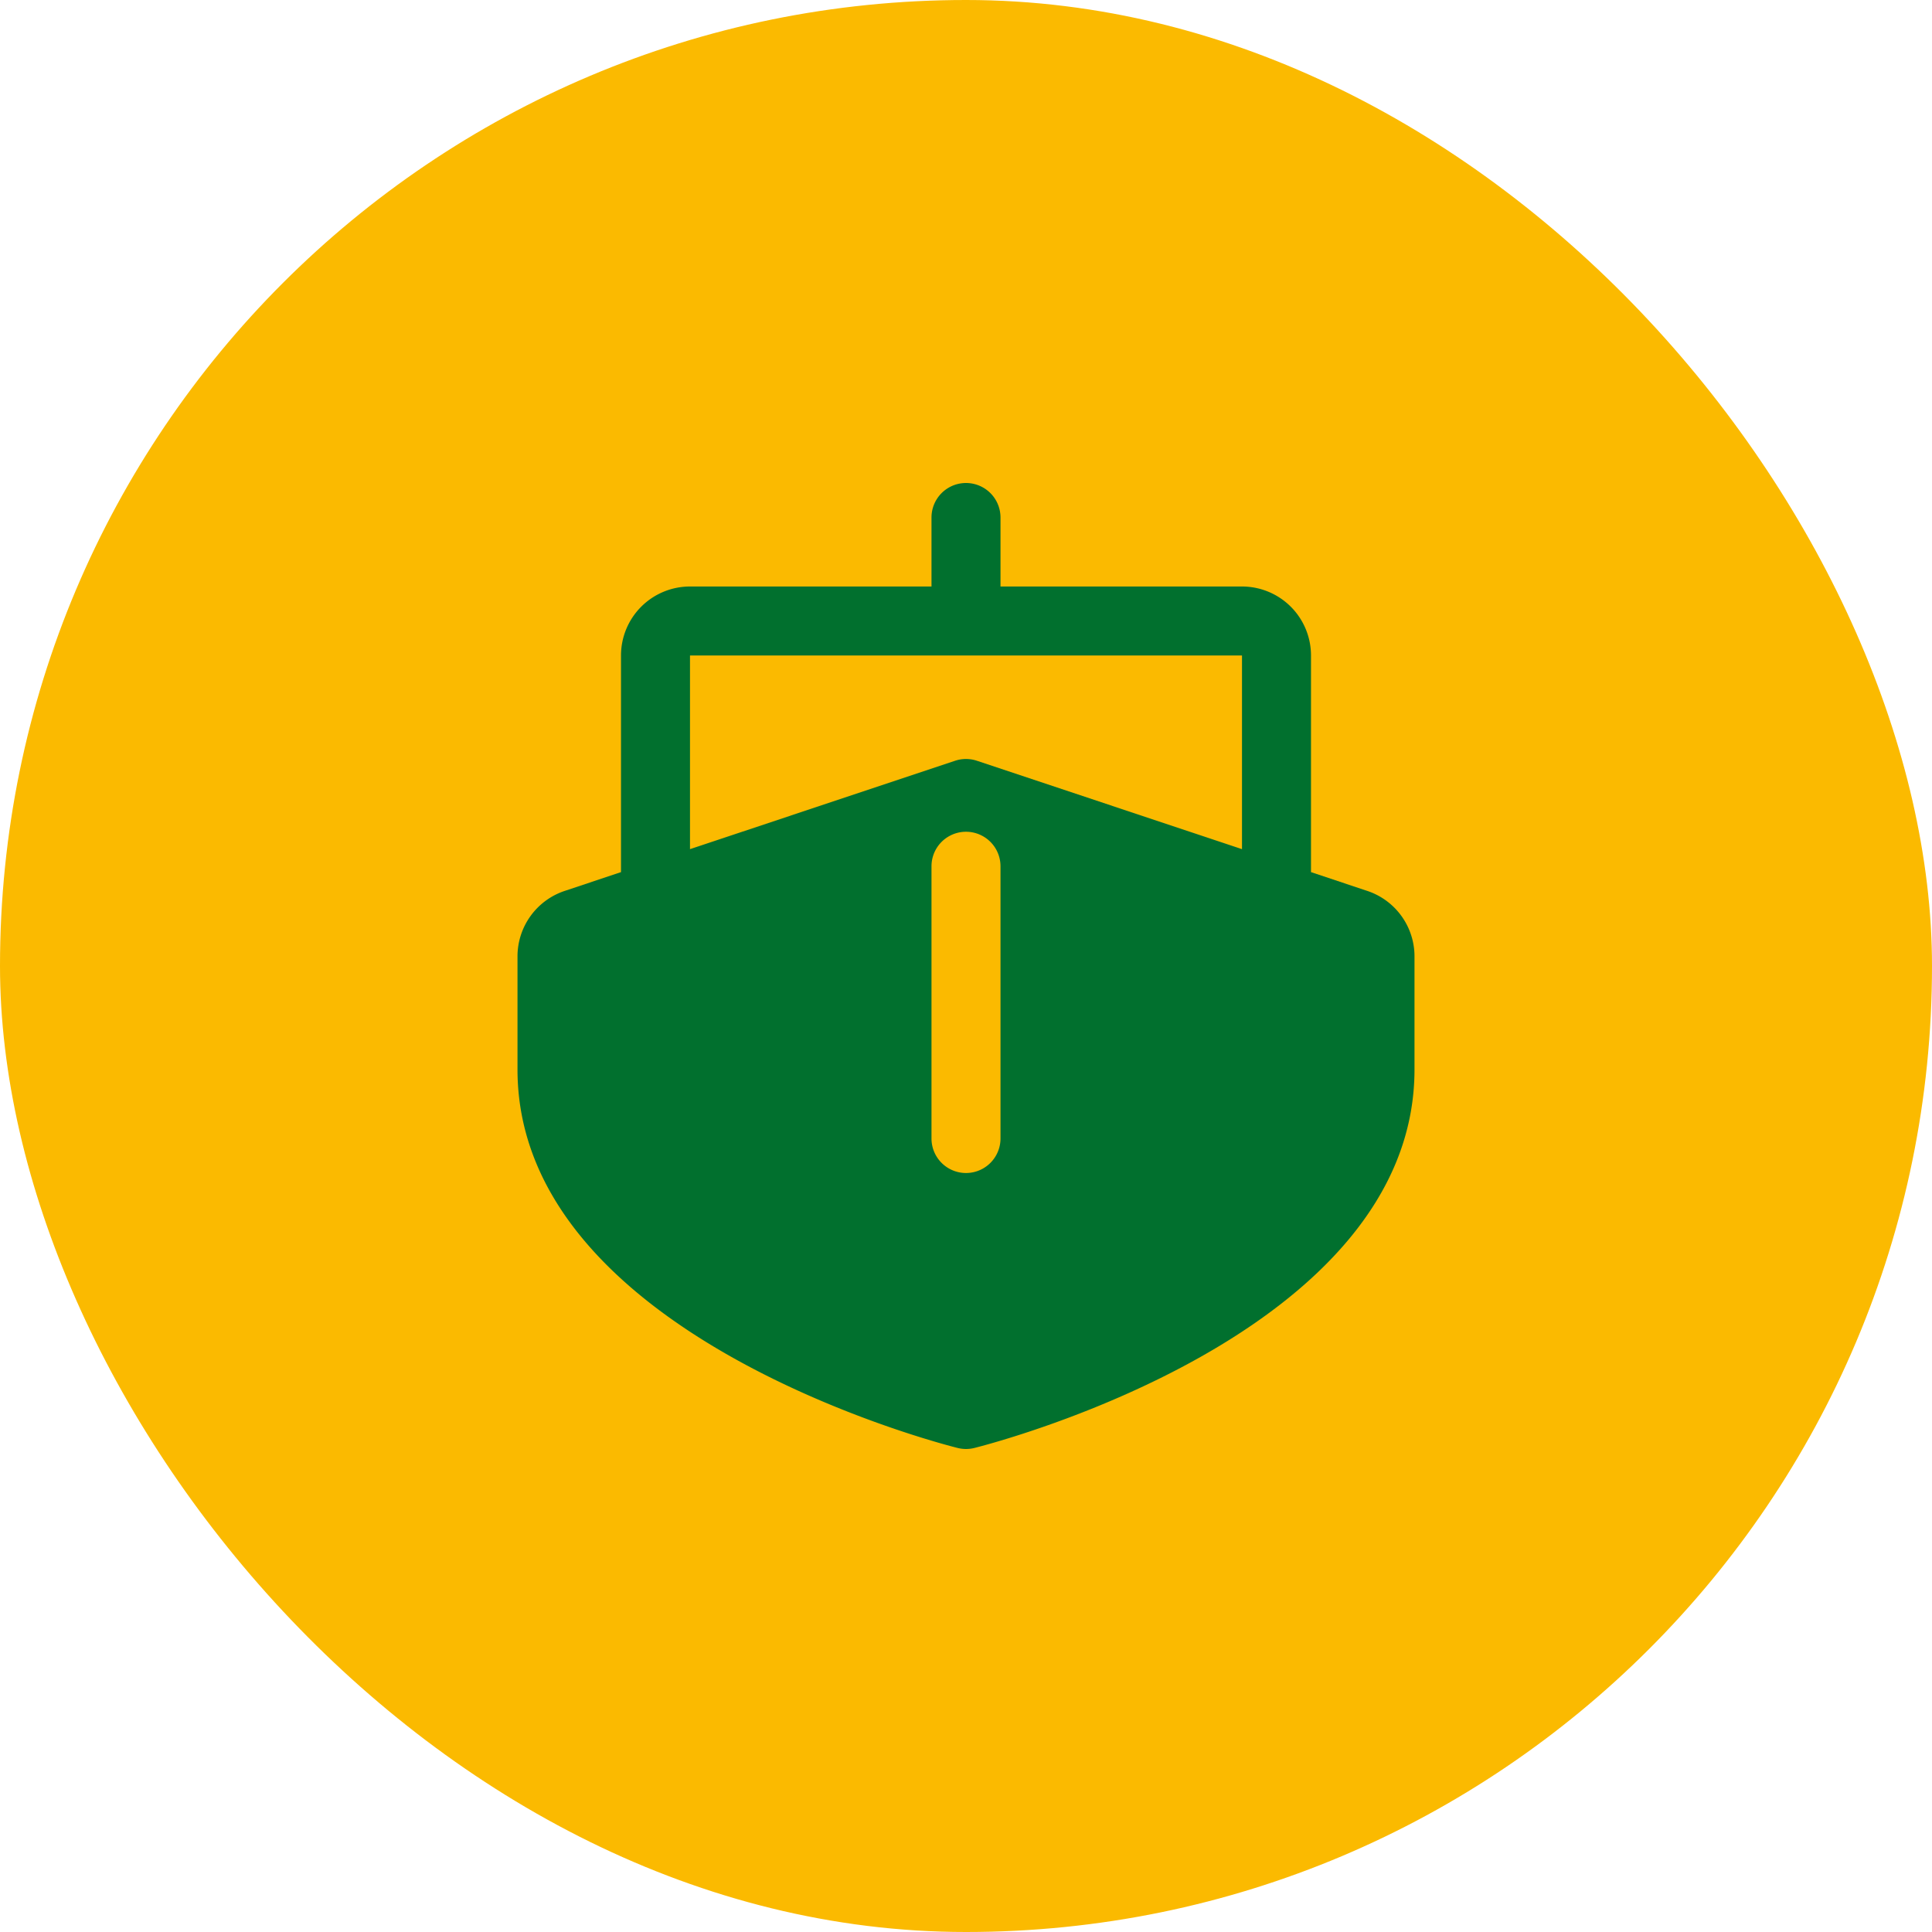
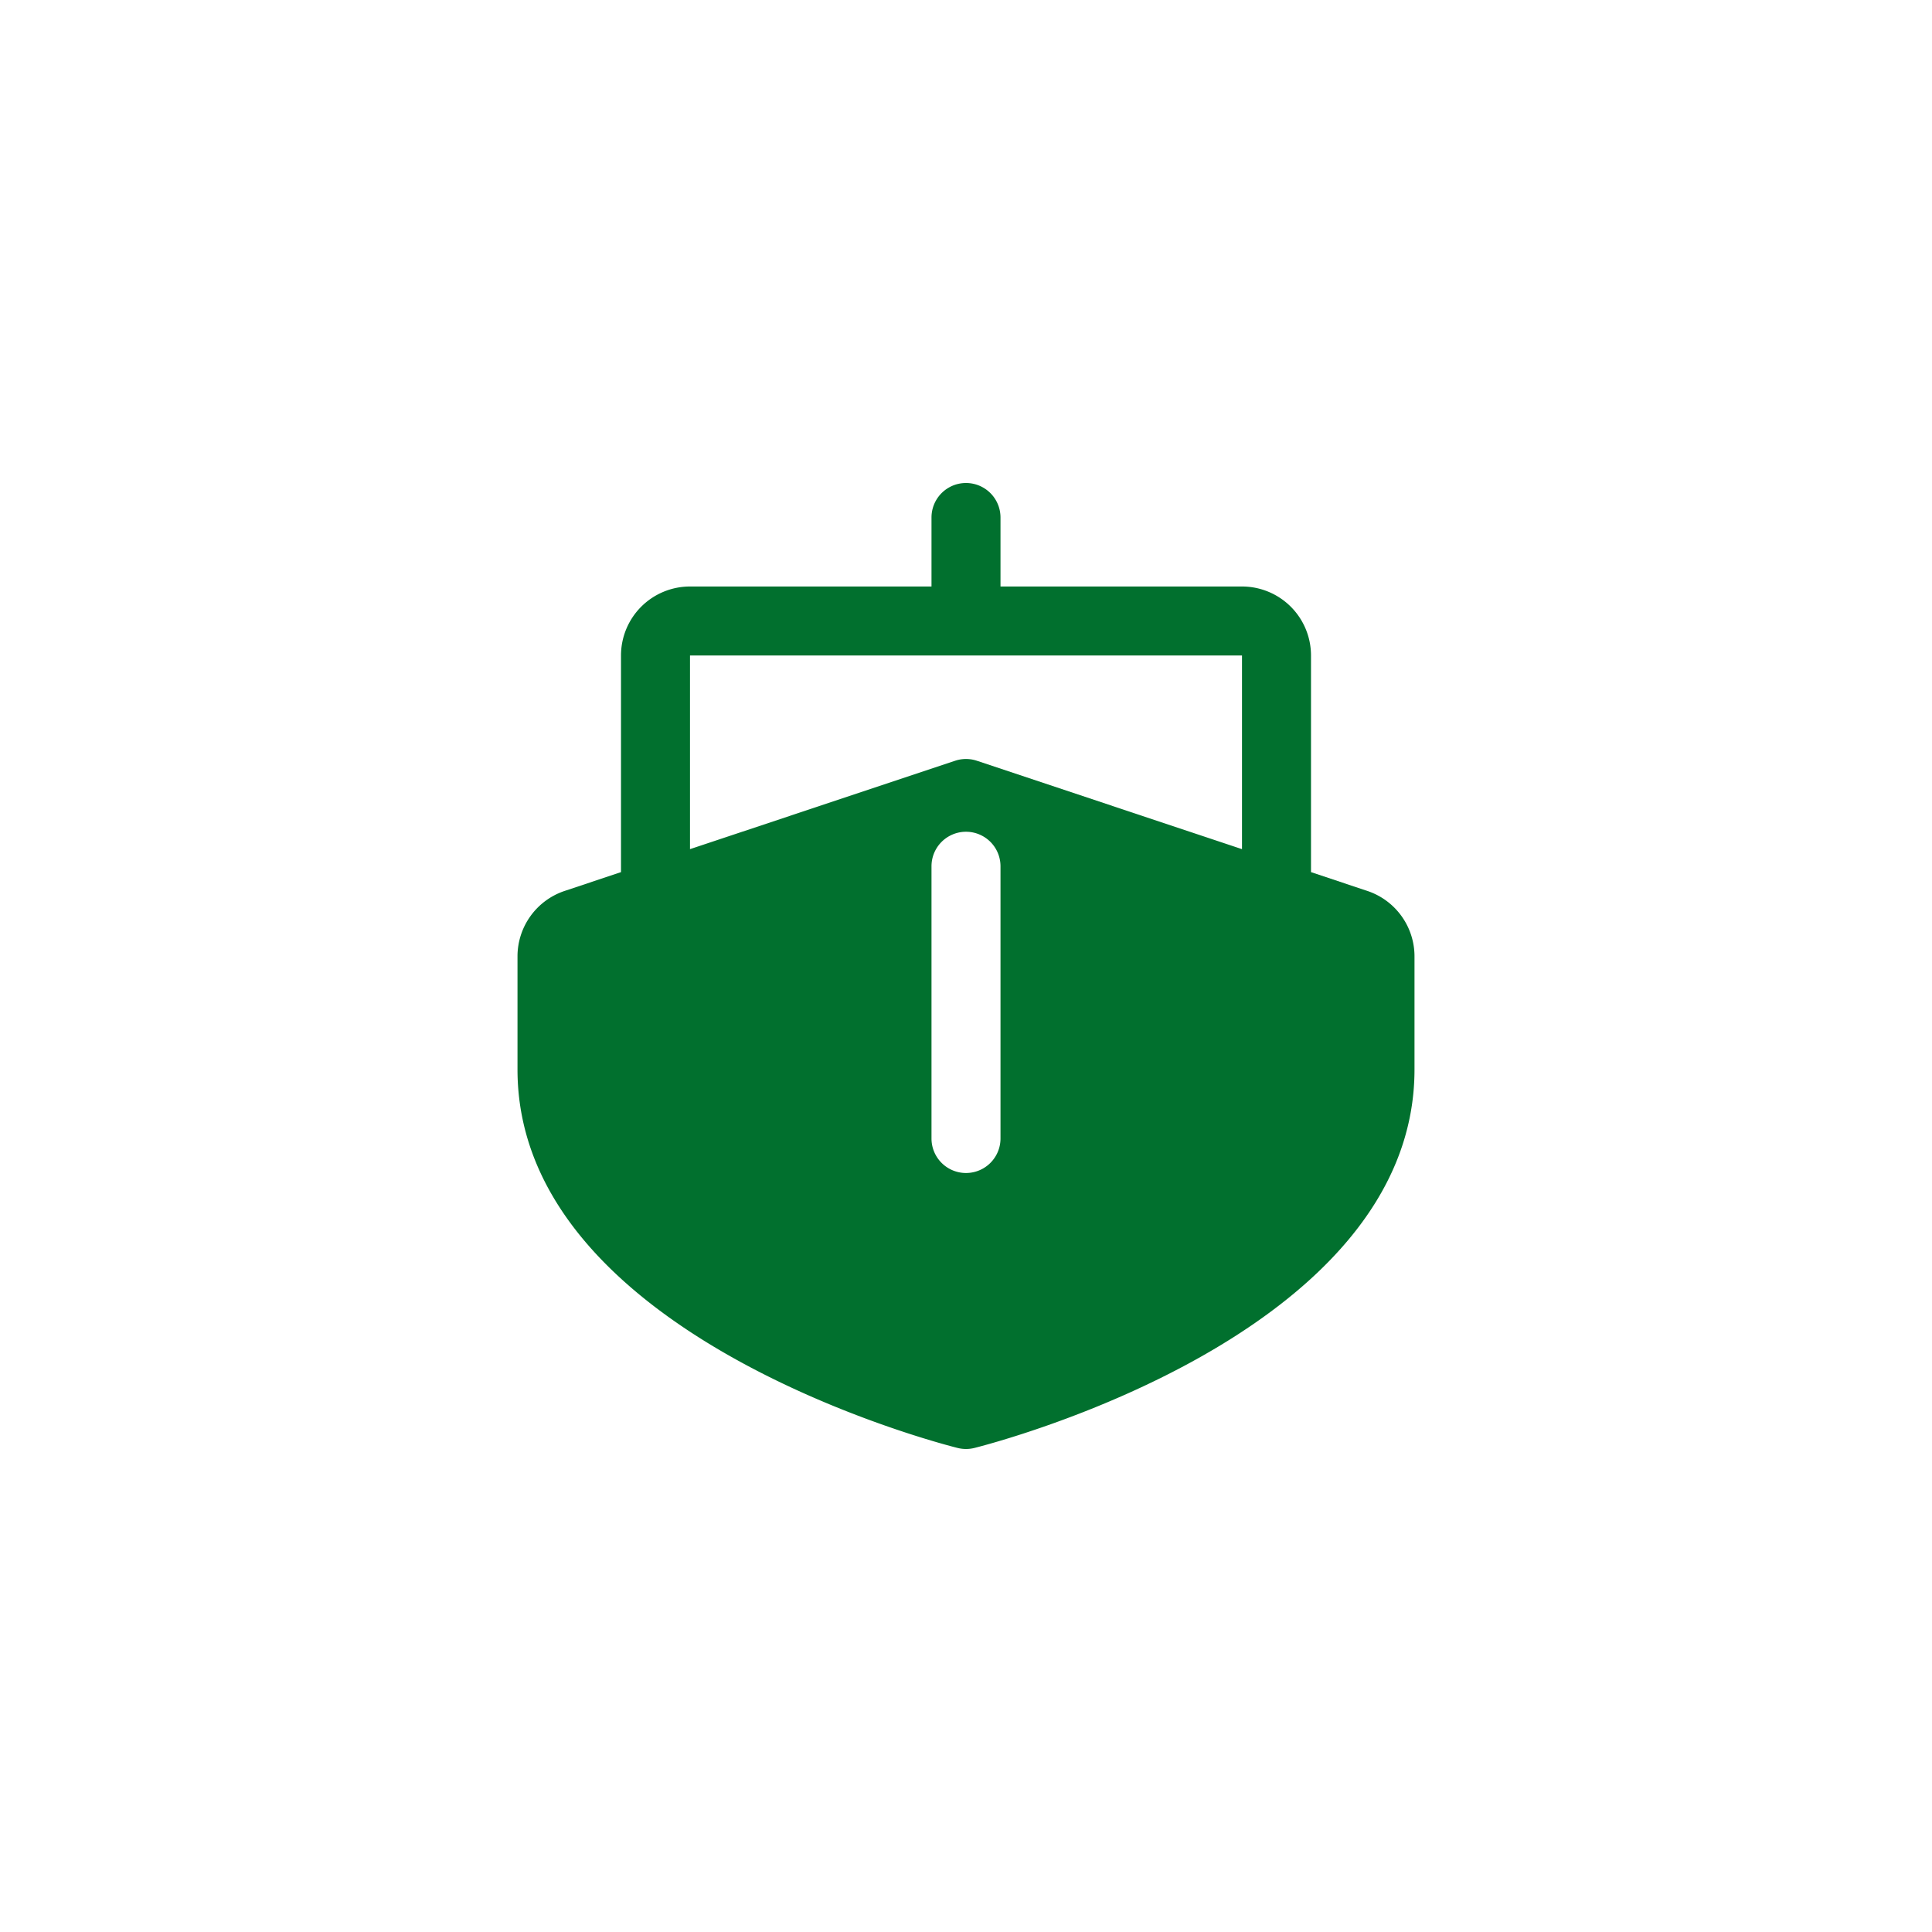
<svg xmlns="http://www.w3.org/2000/svg" width="56" height="56" viewBox="0 0 56 56" fill="none">
-   <rect width="56" height="56" rx="28" fill="#FBBA00" />
  <path d="M39.633 25.824L38 25.279V19a2 2 0 00-2-2h-7v-2a1 1 0 00-2 0v2h-7a2 2 0 00-2 2v6.279l-1.633.545A2 2 0 0015 27.72V31c0 7.693 12.236 10.84 12.758 10.97a1 1 0 00.485 0C28.762 41.84 41 38.693 41 31v-3.279a2 2 0 00-1.367-1.897zM29 33a1 1 0 01-2 0v-7.891a1 1 0 012 0V33zm7-8.387l-7.684-2.562a.999.999 0 00-.632 0L20 24.613V19h16v5.613z" fill="#01702E" />
</svg>